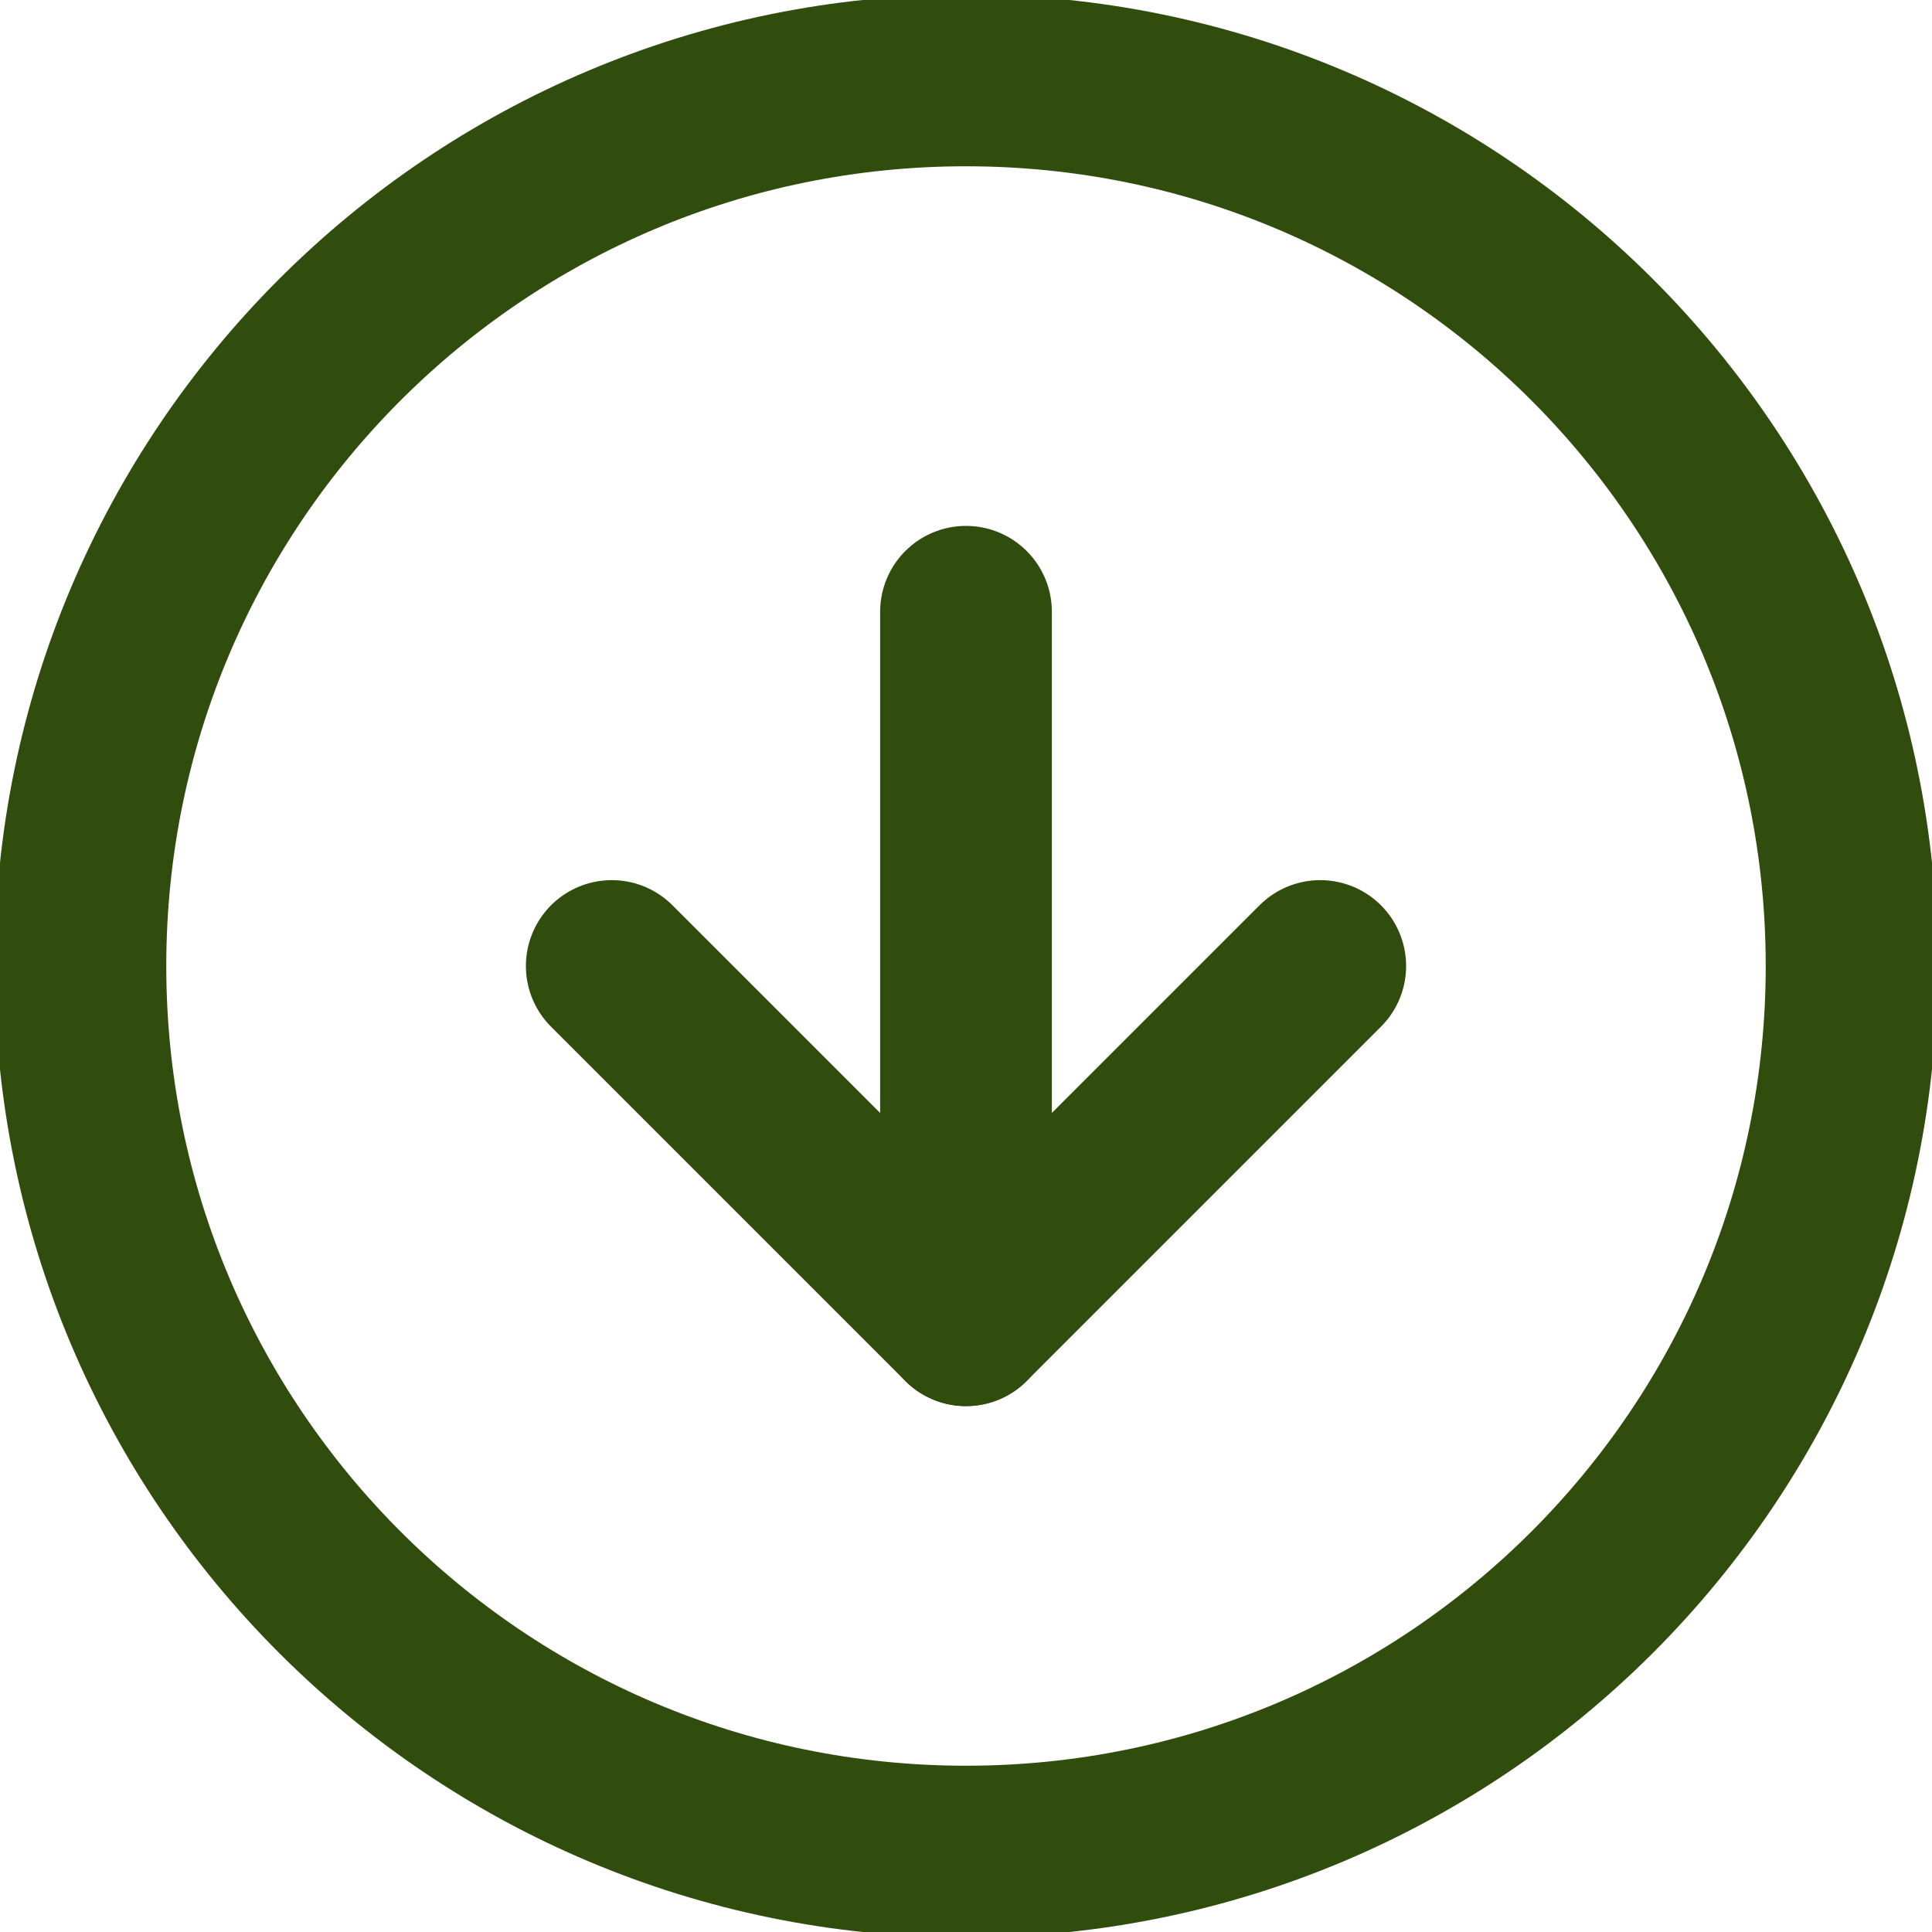
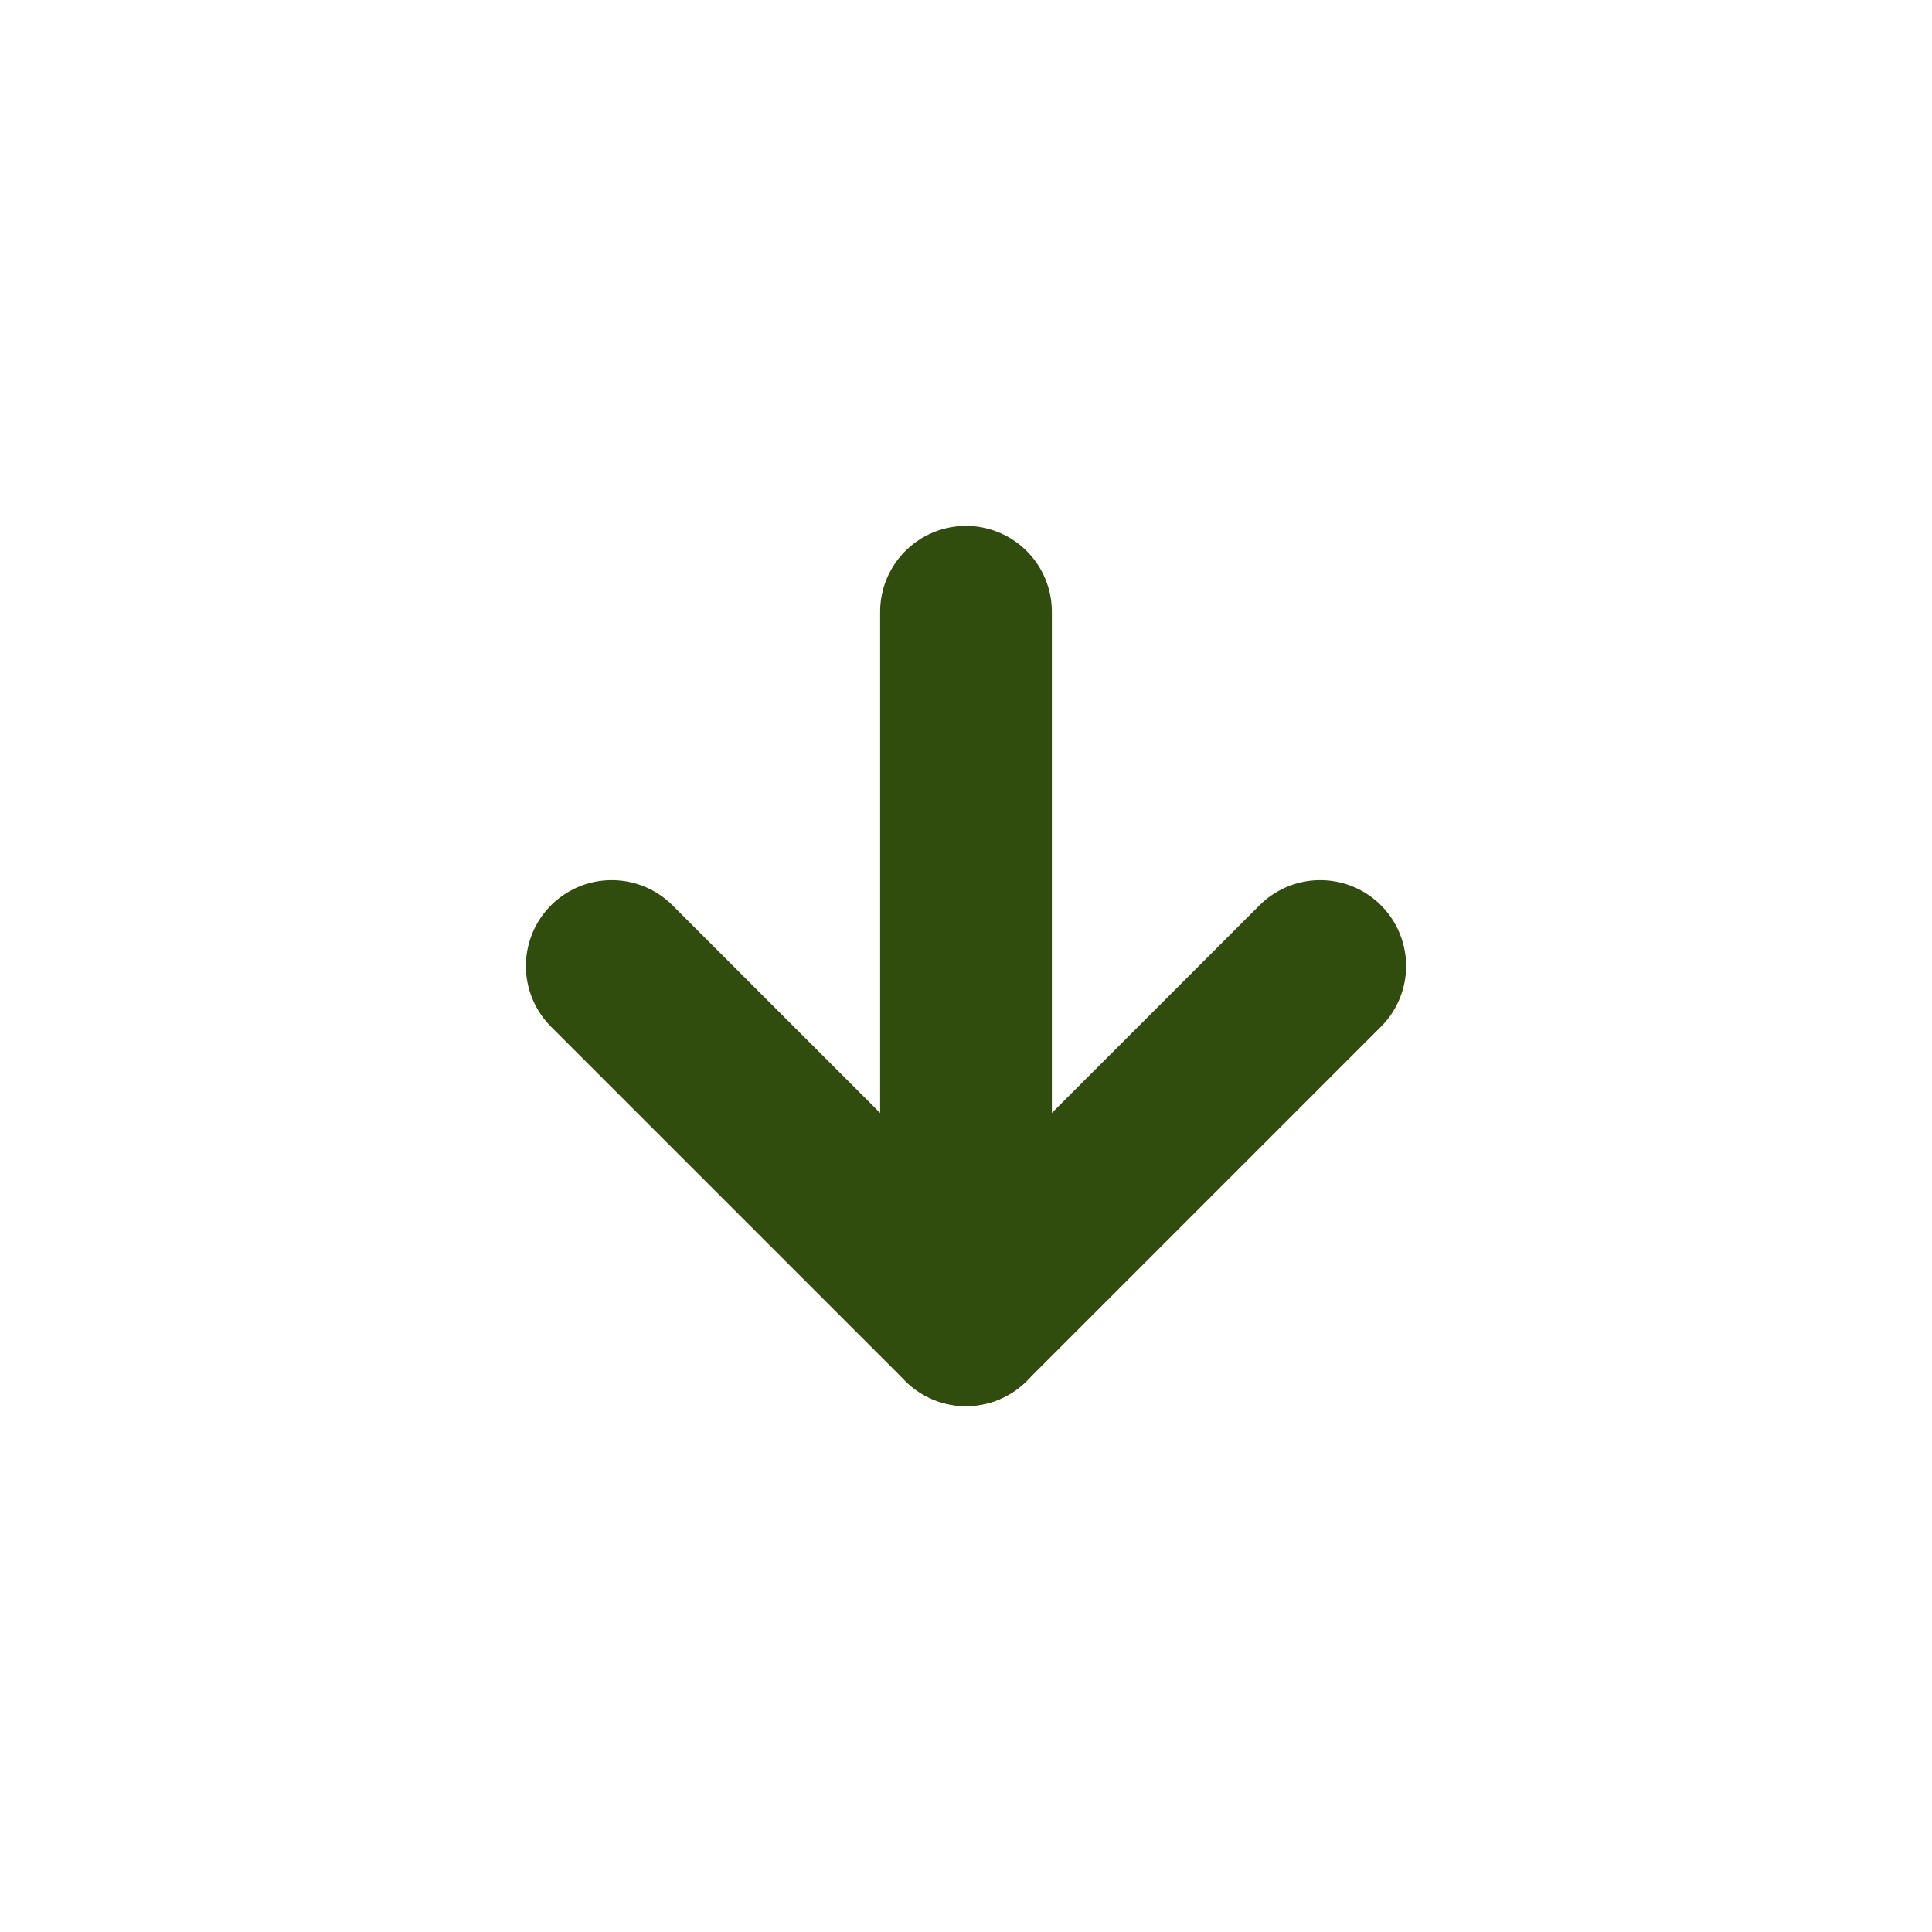
<svg xmlns="http://www.w3.org/2000/svg" width="45" height="45" viewBox="0 0 45 45" fill="none">
-   <path d="M1.873 22.5C1.873 33.892 11.108 43.127 22.5 43.127C33.892 43.127 43.127 33.892 43.127 22.5C43.127 11.108 33.892 1.873 22.5 1.873C11.108 1.873 1.873 11.108 1.873 22.5Z" stroke="#314D0E" stroke-width="4" stroke-linecap="round" stroke-linejoin="round" />
  <path d="M14.249 22.5L22.5 30.751L30.751 22.5" stroke="#314D0E" stroke-width="4" stroke-linecap="round" stroke-linejoin="round" />
  <path d="M22.5 14.249L22.5 30.751" stroke="#314D0E" stroke-width="4" stroke-linecap="round" stroke-linejoin="round" />
</svg>